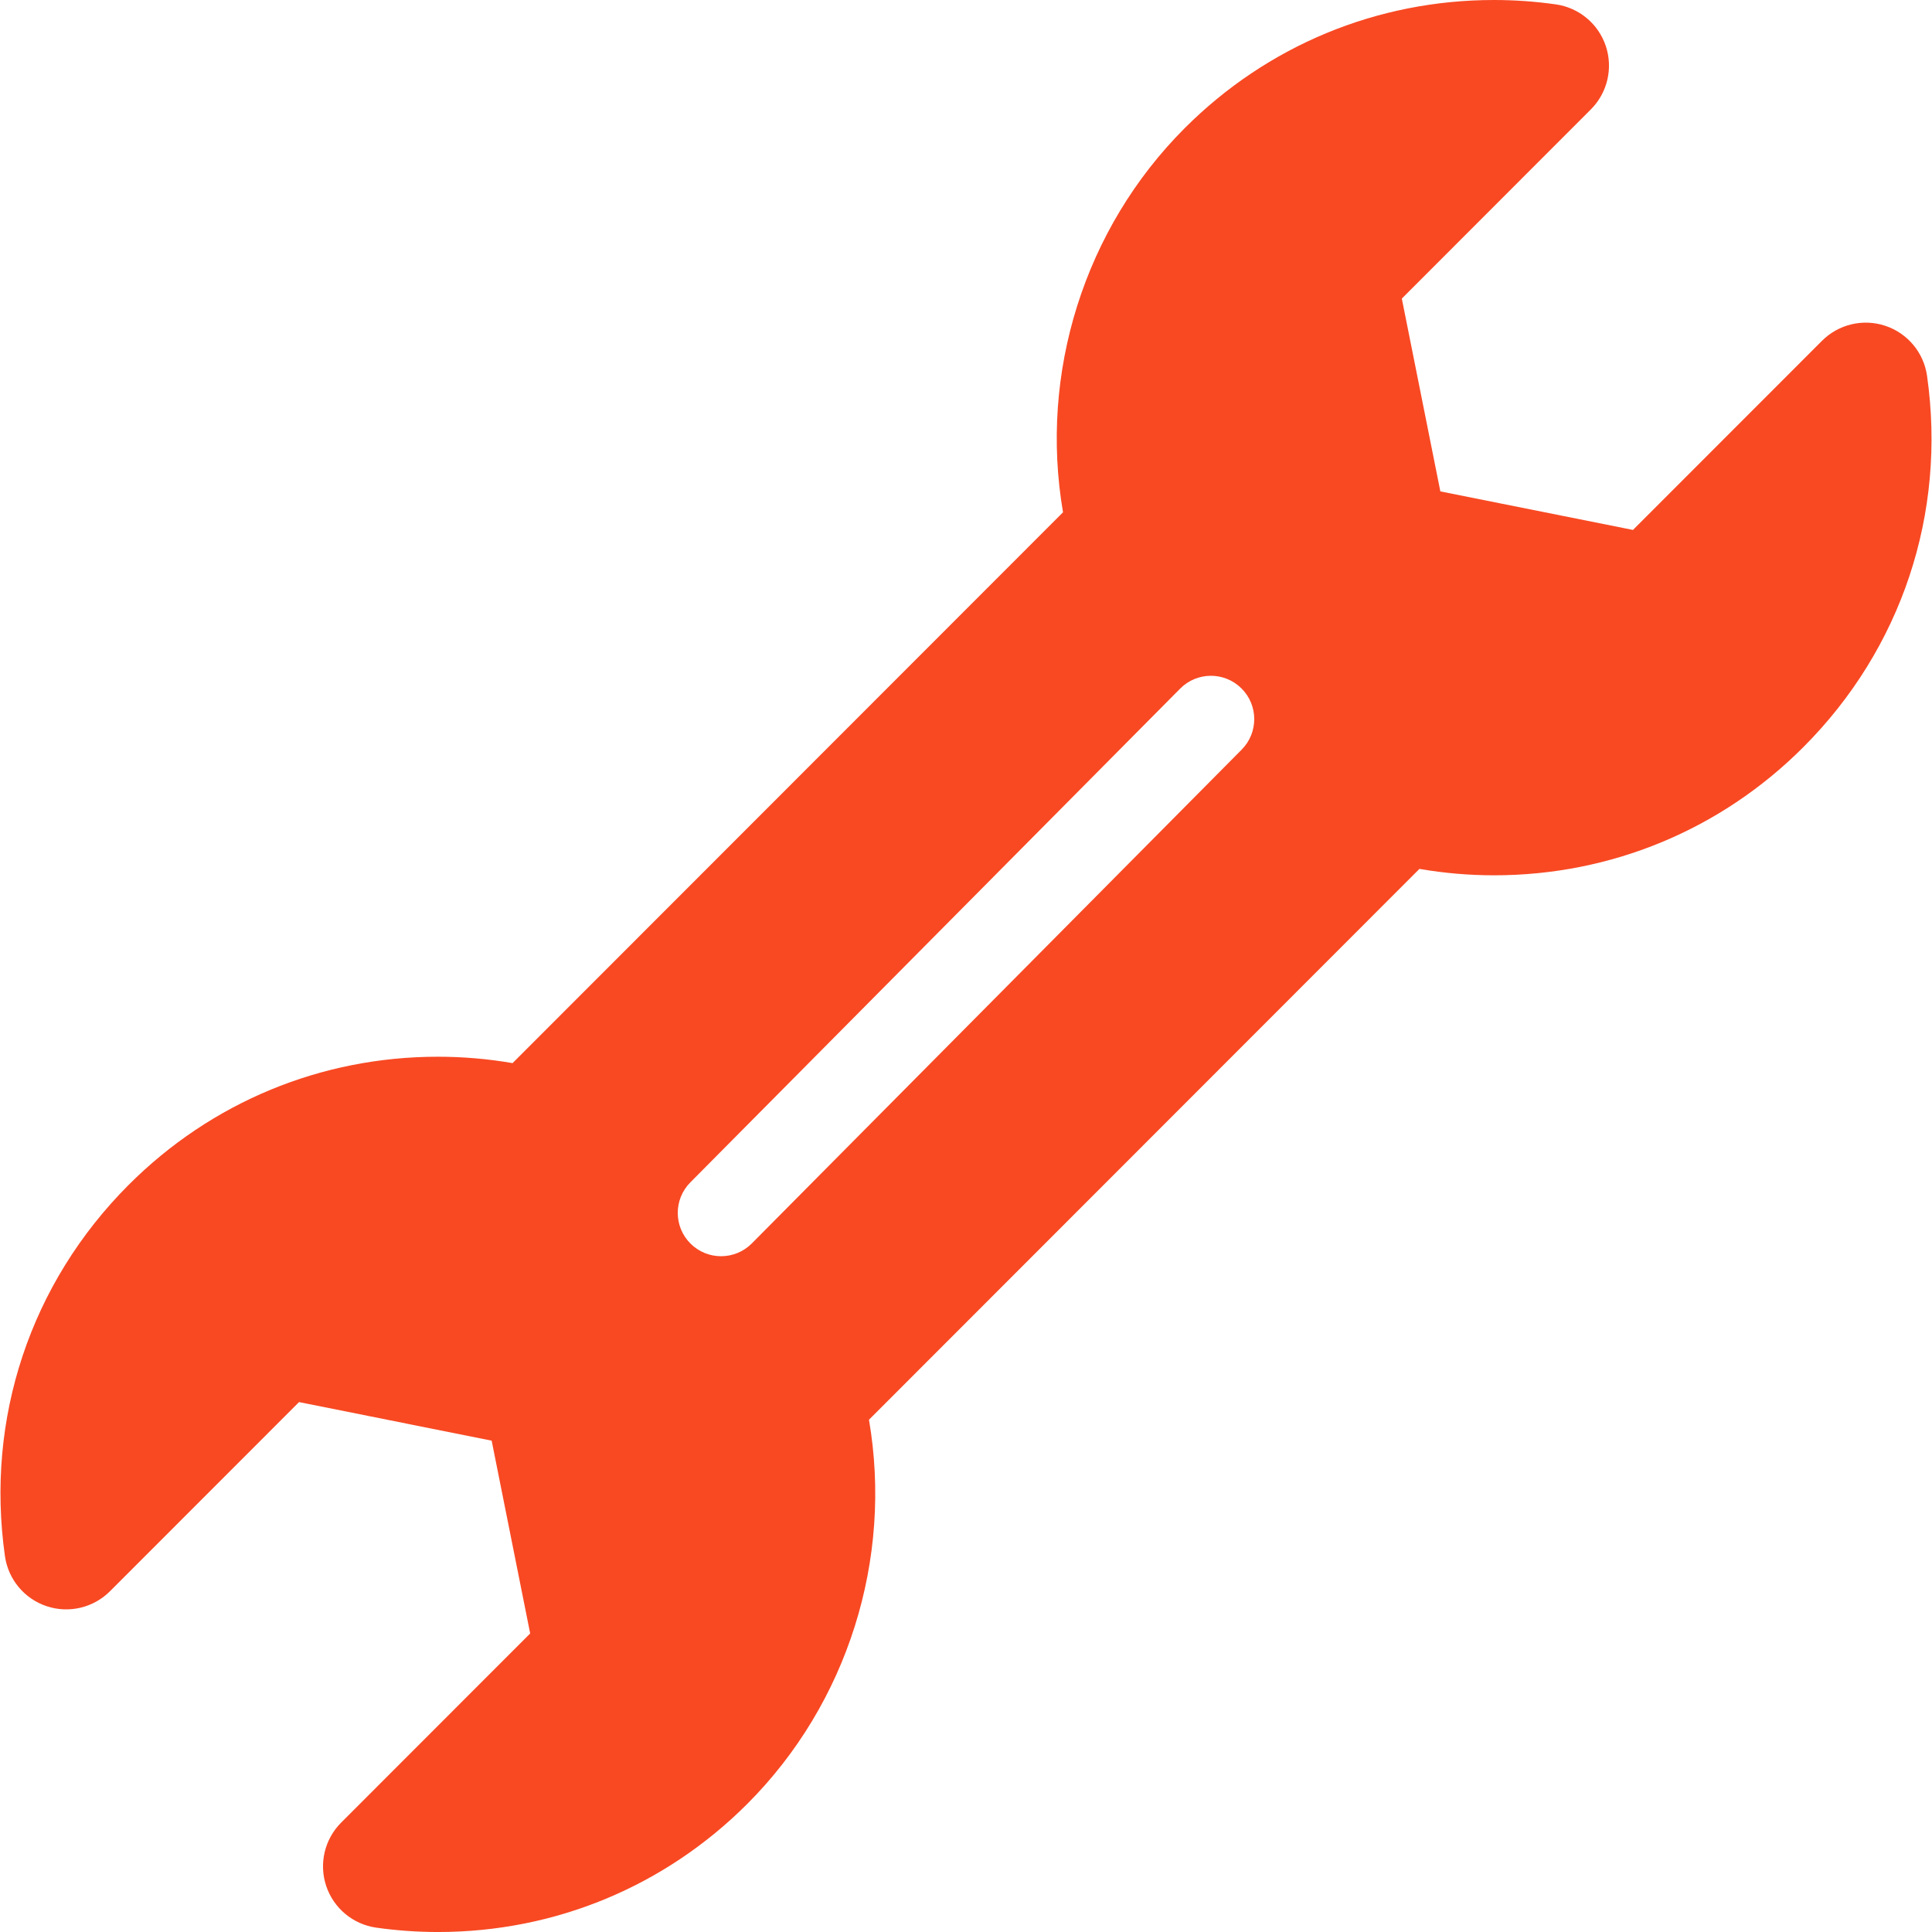
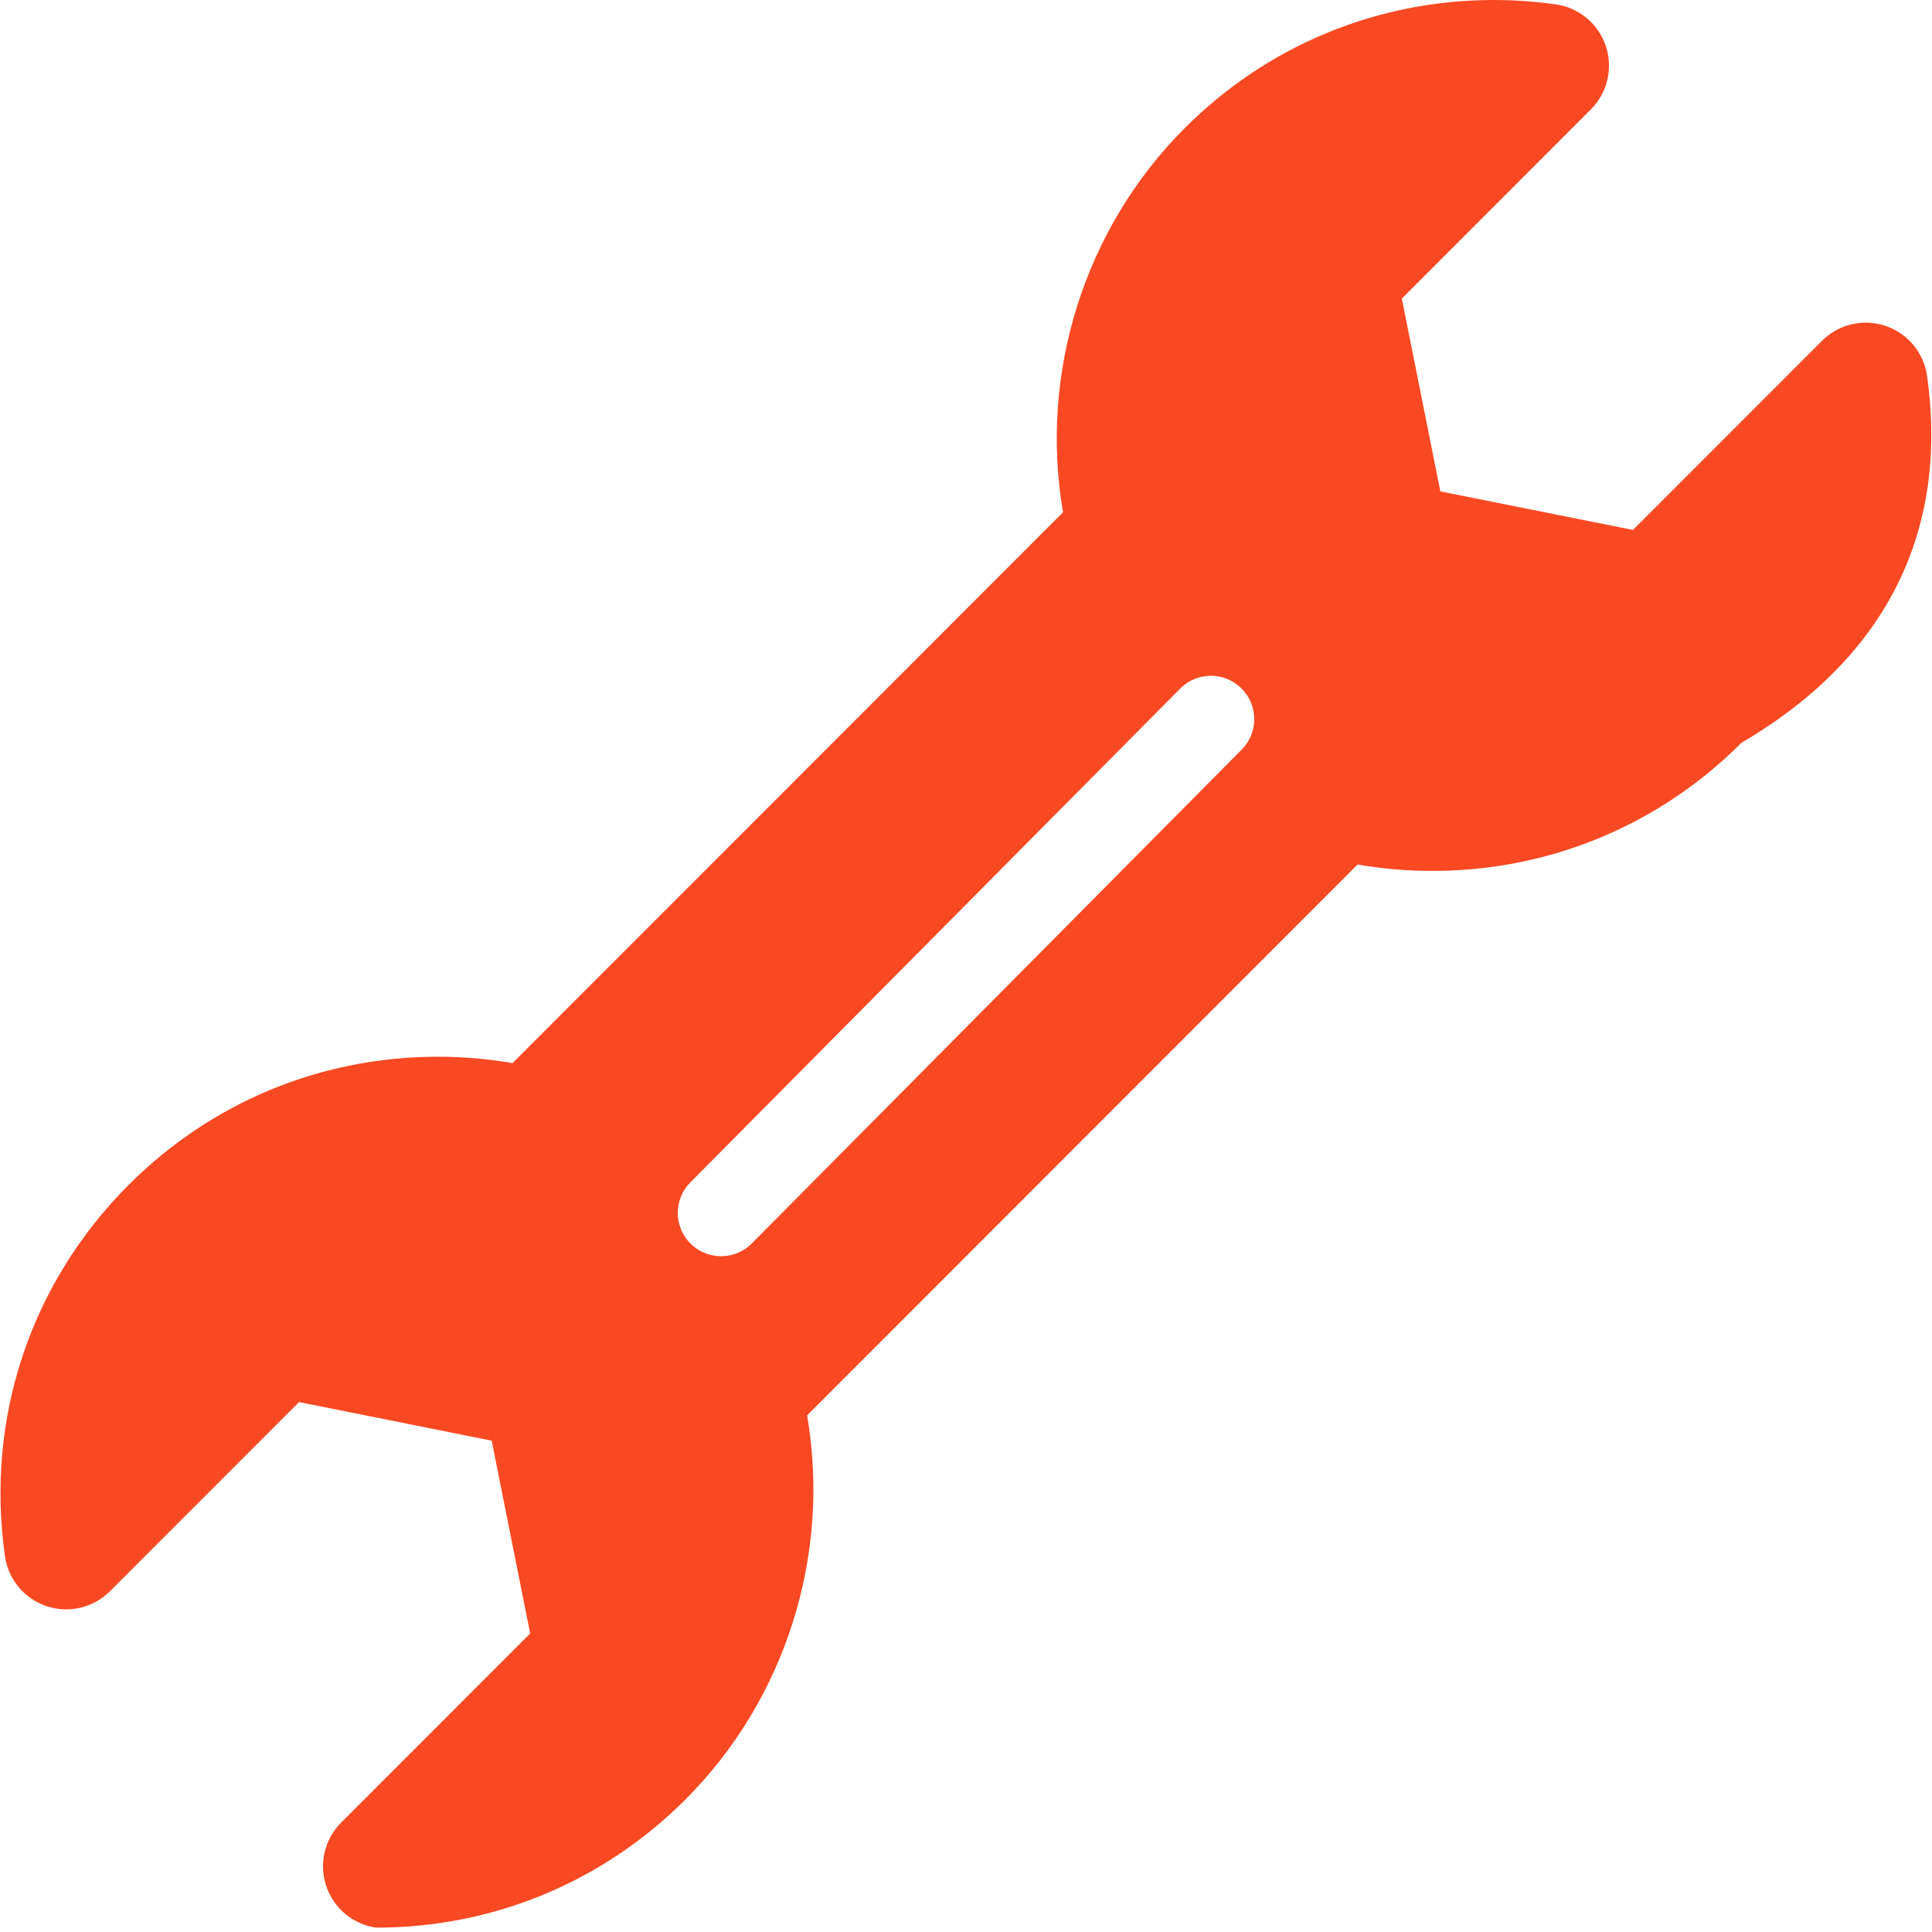
<svg xmlns="http://www.w3.org/2000/svg" fill="#F84923" height="64px" width="64px" version="1.1" id="Capa_1" viewBox="0 0 297 297" xml:space="preserve">
  <g id="SVGRepo_bgCarrier" stroke-width="0" />
  <g id="SVGRepo_tracerCarrier" stroke-linecap="round" stroke-linejoin="round" />
  <g id="SVGRepo_iconCarrier">
-     <path d="M296.239,57.775c-0.507-3.569-2.988-6.546-6.407-7.686c-3.422-1.141-7.19-0.252-9.74,2.299l-29.061,29.077l-29.61-5.925 l-5.923-29.64l29.063-29.085c2.547-2.549,3.434-6.319,2.294-9.738c-1.142-3.418-4.117-5.898-7.686-6.404 C236.033,0.226,232.835,0,229.664,0c-17.969,0-34.857,7-47.553,19.71c-15.446,15.459-22.362,37.656-18.697,59.042l-84.62,84.676 c-3.786-0.652-7.628-0.982-11.478-0.982c-17.958,0-34.84,6.995-47.534,19.696c-15.097,15.106-22.03,35.914-19.021,57.087 c0.507,3.568,2.988,6.545,6.408,7.686c3.417,1.14,7.19,0.25,9.739-2.299l29.061-29.077l29.612,5.926l5.922,29.641l-29.062,29.081 c-2.547,2.549-3.435,6.319-2.295,9.737c1.142,3.419,4.116,5.898,7.685,6.405c3.137,0.446,6.336,0.673,9.508,0.673 c0,0,0.002,0,0.003,0c17.964,0,34.849-6.999,47.547-19.707c15.447-15.461,22.364-37.657,18.697-59.046l84.618-84.675 c3.788,0.653,7.632,0.983,11.482,0.983c17.96,0,34.84-6.995,47.532-19.697C292.315,99.752,299.247,78.947,296.239,57.775z M190.879,115.237l-75.302,75.908c-1.302,1.313-3.015,1.969-4.728,1.969c-1.695,0-3.391-0.643-4.69-1.931 c-2.611-2.59-2.628-6.807-0.038-9.417l75.302-75.908c2.591-2.612,6.806-2.629,9.417-0.038 C193.452,108.41,193.469,112.626,190.879,115.237z" />
+     <path d="M296.239,57.775c-0.507-3.569-2.988-6.546-6.407-7.686c-3.422-1.141-7.19-0.252-9.74,2.299l-29.061,29.077l-29.61-5.925 l-5.923-29.64l29.063-29.085c2.547-2.549,3.434-6.319,2.294-9.738c-1.142-3.418-4.117-5.898-7.686-6.404 C236.033,0.226,232.835,0,229.664,0c-17.969,0-34.857,7-47.553,19.71c-15.446,15.459-22.362,37.656-18.697,59.042l-84.62,84.676 c-3.786-0.652-7.628-0.982-11.478-0.982c-17.958,0-34.84,6.995-47.534,19.696c-15.097,15.106-22.03,35.914-19.021,57.087 c0.507,3.568,2.988,6.545,6.408,7.686c3.417,1.14,7.19,0.25,9.739-2.299l29.061-29.077l29.612,5.926l5.922,29.641l-29.062,29.081 c-2.547,2.549-3.435,6.319-2.295,9.737c1.142,3.419,4.116,5.898,7.685,6.405c0,0,0.002,0,0.003,0c17.964,0,34.849-6.999,47.547-19.707c15.447-15.461,22.364-37.657,18.697-59.046l84.618-84.675 c3.788,0.653,7.632,0.983,11.482,0.983c17.96,0,34.84-6.995,47.532-19.697C292.315,99.752,299.247,78.947,296.239,57.775z M190.879,115.237l-75.302,75.908c-1.302,1.313-3.015,1.969-4.728,1.969c-1.695,0-3.391-0.643-4.69-1.931 c-2.611-2.59-2.628-6.807-0.038-9.417l75.302-75.908c2.591-2.612,6.806-2.629,9.417-0.038 C193.452,108.41,193.469,112.626,190.879,115.237z" />
  </g>
</svg>